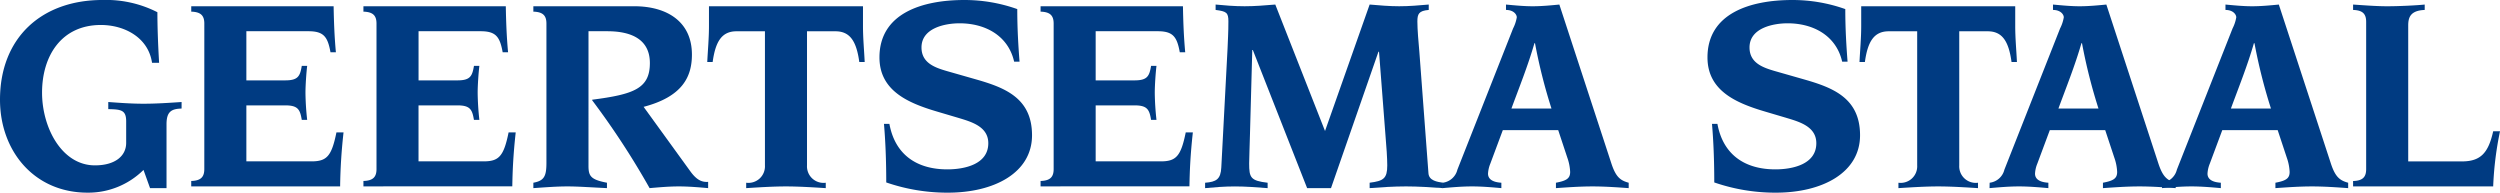
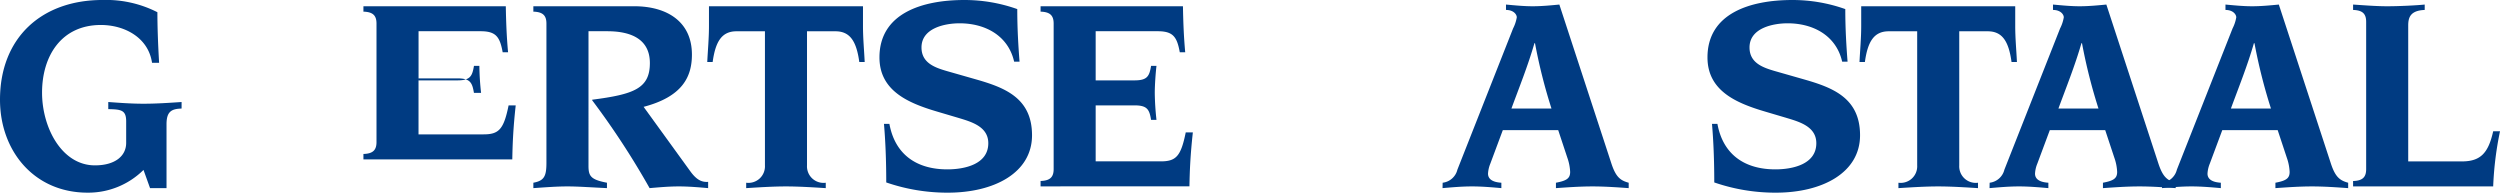
<svg xmlns="http://www.w3.org/2000/svg" width="356.061" height="27.441" viewBox="0 0 356.061 27.441">
  <g id="Group_120" data-name="Group 120" transform="translate(-427.34 315.69)">
    <g id="Group_119" data-name="Group 119" transform="translate(427.34 -315.69)">
      <path id="Path_12" data-name="Path 12" d="M42.053,311.891c0-1.619-.728-1.7-2.549-1.74v-1.012c1.659.122,3.319.243,5.018.243,1.821,0,3.6-.121,5.424-.243v.931c-1.417.041-2.146.405-2.146,2.227V321.4H45.453l-.931-2.59a11.176,11.176,0,0,1-7.973,3.238c-7.609,0-12.466-5.949-12.466-13.235,0-8.782,5.868-14.206,14.611-14.206A16.078,16.078,0,0,1,46.5,296.35c0,1.983.081,4.411.243,7.2H45.736c-.526-3.6-3.926-5.383-7.285-5.383-5.626,0-8.378,4.412-8.378,9.633,0,5.019,2.833,10.361,7.528,10.361,2.874,0,4.452-1.335,4.452-3.2Z" transform="translate(-24.083 -294.609)" fill="#003b82" />
-       <path id="Path_13" data-name="Path 13" d="M86.5,299.057c0-1.133-.486-1.659-1.862-1.7v-.769h20.277c.04,2.226.121,4.371.324,6.557h-.769c-.4-2.226-.972-3-3.157-3H92.488v7h5.545c1.822,0,2.105-.607,2.347-2.065h.769c-.121,1.012-.243,2.752-.243,3.845a38.39,38.39,0,0,0,.243,3.845h-.769c-.242-1.457-.526-2.064-2.347-2.064H92.488v7.974h9.268c2.186,0,2.873-.729,3.561-4.129h1.012a76.971,76.971,0,0,0-.486,7.69H84.636v-.769c1.376-.04,1.862-.567,1.862-1.7Z" transform="translate(-57.4 -295.698)" fill="#003b82" />
-       <path id="Path_14" data-name="Path 14" d="M141.023,299.057c0-1.133-.486-1.659-1.862-1.7v-.769h20.277c.04,2.226.121,4.371.324,6.557h-.769c-.4-2.226-.971-3-3.157-3h-8.823v7h5.545c1.822,0,2.1-.607,2.347-2.065h.769c-.121,1.012-.243,2.752-.243,3.845a38.39,38.39,0,0,0,.243,3.845H154.9c-.243-1.457-.526-2.064-2.347-2.064h-5.545v7.974h9.268c2.185,0,2.873-.729,3.561-4.129h1.012c-.364,3.319-.445,5.464-.486,7.69H139.161v-.769c1.376-.04,1.862-.567,1.862-1.7Z" transform="translate(-87.4 -295.698)" fill="#003b82" />
+       <path id="Path_14" data-name="Path 14" d="M141.023,299.057c0-1.133-.486-1.659-1.862-1.7v-.769h20.277c.04,2.226.121,4.371.324,6.557h-.769c-.4-2.226-.971-3-3.157-3h-8.823v7h5.545c1.822,0,2.1-.607,2.347-2.065h.769a38.39,38.39,0,0,0,.243,3.845H154.9c-.243-1.457-.526-2.064-2.347-2.064h-5.545v7.974h9.268c2.185,0,2.873-.729,3.561-4.129h1.012c-.364,3.319-.445,5.464-.486,7.69H139.161v-.769c1.376-.04,1.862-.567,1.862-1.7Z" transform="translate(-87.4 -295.698)" fill="#003b82" />
      <path id="Path_15" data-name="Path 15" d="M200.818,319.294c0,1.457.283,1.984,2.631,2.428v.769c-2.55-.122-4.128-.243-5.626-.243s-3.076.121-4.857.243v-.769c1.579-.283,1.862-.971,1.862-2.874V299.057c0-1.133-.485-1.659-1.862-1.7v-.769h14.368c4.654,0,8.216,2.185,8.216,6.88,0,3.157-1.336,5.99-6.881,7.447l6.6,9.107c.81,1.133,1.538,1.659,2.59,1.578v.891c-1.376-.122-2.793-.243-4.169-.243s-2.752.121-4.169.243a113.171,113.171,0,0,0-8.176-12.507V309.9c5.909-.769,8.216-1.578,8.216-5.221,0-3.238-2.428-4.533-6.071-4.533h-2.671Z" transform="translate(-117.003 -295.698)" fill="#003b82" />
      <path id="Path_16" data-name="Path 16" d="M262.237,319.254a2.355,2.355,0,0,0,2.671,2.469v.769c-1.943-.122-3.885-.243-5.666-.243s-3.724.121-5.667.243v-.769a2.355,2.355,0,0,0,2.671-2.469v-19.1H252.2c-2.1,0-3,1.457-3.4,4.371h-.769c.081-1.7.243-3.4.243-5.1v-2.833H270.21v2.833c0,1.7.162,3.4.243,5.1h-.769c-.4-2.914-1.295-4.371-3.4-4.371h-4.047Z" transform="translate(-147.3 -295.698)" fill="#003b82" />
      <path id="Path_17" data-name="Path 17" d="M303.973,312.255c.809,4.411,3.926,6.476,8.256,6.476,2.388,0,5.828-.688,5.828-3.723,0-2.429-2.509-3.076-4.371-3.643l-2.873-.85c-4.128-1.214-8.257-2.955-8.257-7.731,0-6.273,6.071-8.175,12.1-8.175a22.477,22.477,0,0,1,7.528,1.295c0,2.914.162,5.383.324,7.488h-.769c-.85-3.724-4.128-5.464-7.771-5.464-2.024,0-5.424.648-5.424,3.44,0,2.226,1.943,2.873,3.6,3.359l4.25,1.214c4.088,1.173,7.892,2.671,7.892,7.933,0,5.342-5.383,8.175-11.98,8.175a26.665,26.665,0,0,1-8.783-1.457c0-3.2-.121-5.99-.324-8.337Z" transform="translate(-177.3 -294.609)" fill="#003b82" />
      <path id="Path_18" data-name="Path 18" d="M355.435,299.057c0-1.133-.486-1.659-1.862-1.7v-.769H373.85c.04,2.226.121,4.371.323,6.557H373.4c-.4-2.226-.972-3-3.157-3h-8.823v7h5.545c1.821,0,2.1-.607,2.347-2.065h.769c-.122,1.012-.243,2.752-.243,3.845a38.259,38.259,0,0,0,.243,3.845h-.769c-.243-1.457-.526-2.064-2.347-2.064h-5.545v7.974h9.268c2.186,0,2.874-.729,3.561-4.129h1.012c-.364,3.319-.445,5.464-.486,7.69H353.573v-.769c1.376-.04,1.862-.567,1.862-1.7Z" transform="translate(-205.37 -295.698)" fill="#003b82" />
-       <path id="Path_19" data-name="Path 19" d="M408.866,302.322c.04-1.133.121-2.267.121-3.886,0-1.254-.283-1.416-1.821-1.619v-.769c1.214.121,2.671.243,4.128.243s2.914-.121,4.372-.243l7.083,18.011,6.354-18.011c1.416.121,2.793.243,4.209.243s2.833-.121,4.209-.243v.769c-1.416.121-1.618.567-1.618,1.659,0,1.133.161,2.955.283,4.331l1.295,17.282c.081,1.052,1.255,1.214,2.064,1.335v.769c-1.74-.122-3.521-.243-5.261-.243-1.781,0-3.521.121-5.18.243v-.769c1.983-.243,2.509-.607,2.509-2.469,0-.972-.122-2.792-.243-4.128l-.931-12.061h-.081L423.6,322.195h-3.4l-7.731-19.67h-.081l-.324,11.859c-.04,2.1-.121,3.2-.121,4.291,0,2.024.2,2.468,2.631,2.752v.769c-1.619-.122-3.117-.243-4.655-.243-1.5,0-3,.121-4.25.243v-.769c1.578-.121,2.226-.486,2.307-2.186Z" transform="translate(-234.033 -295.401)" fill="#003b82" />
      <path id="Path_20" data-name="Path 20" d="M480.889,321.426a2.457,2.457,0,0,0,2.1-1.862l7.933-20.115a5.492,5.492,0,0,0,.526-1.578c0-.4-.445-1.053-1.538-1.053v-.769c1.3.121,2.55.243,3.8.243s2.55-.121,3.8-.243l7.447,22.746c.607,1.781,1.214,2.307,2.428,2.631v.769c-1.7-.122-3.44-.243-5.14-.243-1.74,0-3.481.121-5.221.243v-.769c1.5-.283,2.024-.607,2.024-1.538a6.93,6.93,0,0,0-.4-2.024l-1.3-3.926h-7.892l-1.781,4.776a4.347,4.347,0,0,0-.324,1.416c0,.728.567,1.214,1.9,1.295v.769c-1.376-.122-2.793-.243-4.169-.243-1.416,0-2.793.121-4.209.243Zm15.5-10.564a76.7,76.7,0,0,1-2.347-9.308h-.081c-.931,3.238-2.226,6.435-3.278,9.308Z" transform="translate(-275.42 -295.401)" fill="#003b82" />
      <path id="Path_21" data-name="Path 21" d="M566.162,312.255c.81,4.411,3.926,6.476,8.257,6.476,2.387,0,5.828-.688,5.828-3.723,0-2.429-2.509-3.076-4.371-3.643l-2.874-.85c-4.128-1.214-8.256-2.955-8.256-7.731,0-6.273,6.071-8.175,12.1-8.175a22.477,22.477,0,0,1,7.528,1.295c0,2.914.162,5.383.324,7.488h-.769c-.85-3.724-4.128-5.464-7.771-5.464-2.024,0-5.424.648-5.424,3.44,0,2.226,1.943,2.873,3.6,3.359l4.249,1.214c4.088,1.173,7.893,2.671,7.893,7.933,0,5.342-5.383,8.175-11.98,8.175a26.665,26.665,0,0,1-8.783-1.457c0-3.2-.121-5.99-.324-8.337Z" transform="translate(-321.559 -294.609)" fill="#003b82" />
      <path id="Path_22" data-name="Path 22" d="M627.089,319.254a2.355,2.355,0,0,0,2.671,2.469v.769c-1.943-.122-3.885-.243-5.666-.243s-3.724.121-5.667.243v-.769a2.355,2.355,0,0,0,2.671-2.469v-19.1h-4.047c-2.1,0-3,1.457-3.4,4.371h-.769c.081-1.7.243-3.4.243-5.1v-2.833h21.936v2.833c0,1.7.162,3.4.243,5.1h-.769c-.4-2.914-1.294-4.371-3.4-4.371h-4.047Z" transform="translate(-348.044 -295.698)" fill="#003b82" />
      <path id="Path_23" data-name="Path 23" d="M654.092,321.426a2.457,2.457,0,0,0,2.1-1.862l7.933-20.115a5.491,5.491,0,0,0,.526-1.578c0-.4-.445-1.053-1.538-1.053v-.769c1.3.121,2.55.243,3.8.243s2.55-.121,3.8-.243l7.447,22.746c.607,1.781,1.214,2.307,2.428,2.631v.769c-1.7-.122-3.44-.243-5.14-.243-1.741,0-3.481.121-5.221.243v-.769c1.5-.283,2.024-.607,2.024-1.538a6.93,6.93,0,0,0-.4-2.024l-1.3-3.926h-7.892l-1.781,4.776a4.348,4.348,0,0,0-.324,1.416c0,.728.567,1.214,1.9,1.295v.769c-1.376-.122-2.793-.243-4.169-.243-1.416,0-2.793.121-4.209.243Zm15.5-10.564a76.705,76.705,0,0,1-2.347-9.308h-.081c-.931,3.238-2.226,6.435-3.278,9.308Z" transform="translate(-370.717 -295.401)" fill="#003b82" />
      <path id="Path_24" data-name="Path 24" d="M708.707,321.426a2.458,2.458,0,0,0,2.1-1.862l7.933-20.115a5.49,5.49,0,0,0,.526-1.578c0-.4-.445-1.053-1.538-1.053v-.769c1.3.121,2.55.243,3.8.243s2.55-.121,3.8-.243l7.447,22.746c.607,1.781,1.214,2.307,2.428,2.631v.769c-1.7-.122-3.44-.243-5.14-.243-1.74,0-3.481.121-5.221.243v-.769c1.5-.283,2.024-.607,2.024-1.538a6.928,6.928,0,0,0-.4-2.024l-1.3-3.926h-7.892l-1.781,4.776a4.348,4.348,0,0,0-.324,1.416c0,.728.567,1.214,1.9,1.295v.769c-1.376-.122-2.793-.243-4.169-.243-1.416,0-2.793.121-4.209.243Zm15.5-10.564a76.7,76.7,0,0,1-2.347-9.308h-.081c-.931,3.238-2.226,6.435-3.278,9.308Z" transform="translate(-400.767 -295.401)" fill="#003b82" />
      <path id="Path_25" data-name="Path 25" d="M771.033,298.518c0-1.133-.486-1.659-1.862-1.7v-.769c1.781.121,3.359.243,4.857.243,1.7,0,4.169-.121,5.343-.243v.769c-2.064.081-2.348,1.093-2.348,2.226V318.39h7.649c2.671,0,3.764-1.214,4.452-4.29h.971a47.291,47.291,0,0,0-.971,7.852H769.171v-.769c1.376-.04,1.862-.567,1.862-1.7Z" transform="translate(-434.034 -295.401)" fill="#003b82" />
    </g>
  </g>
</svg>